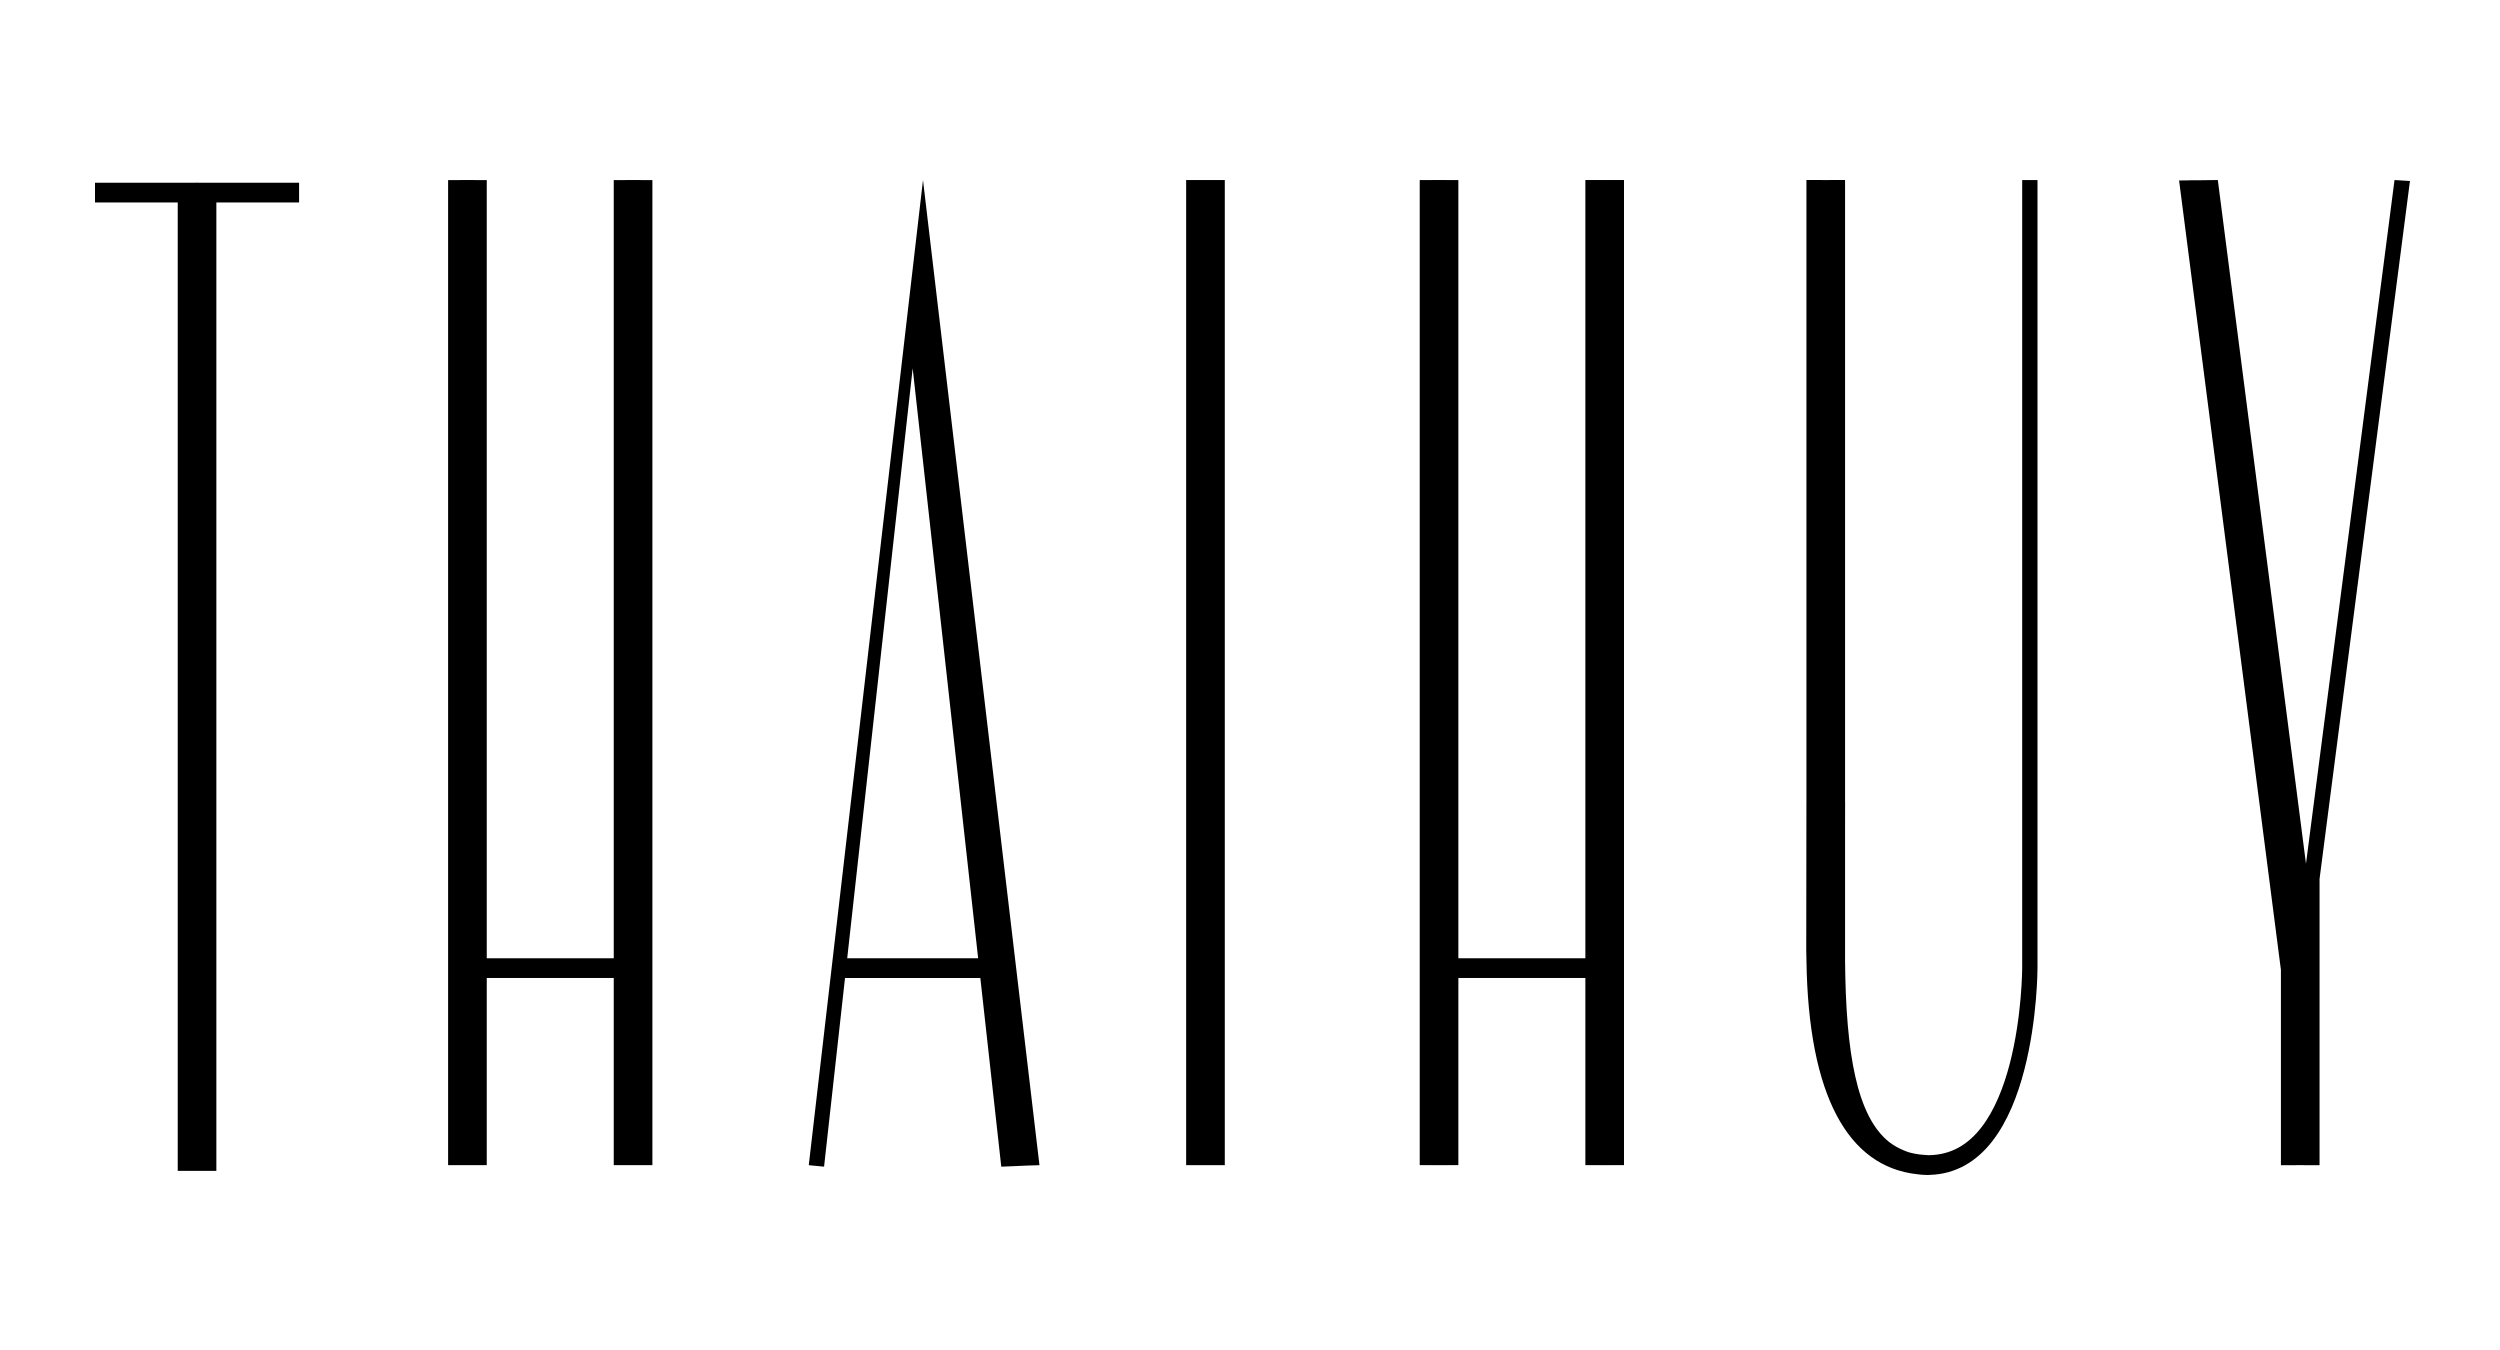
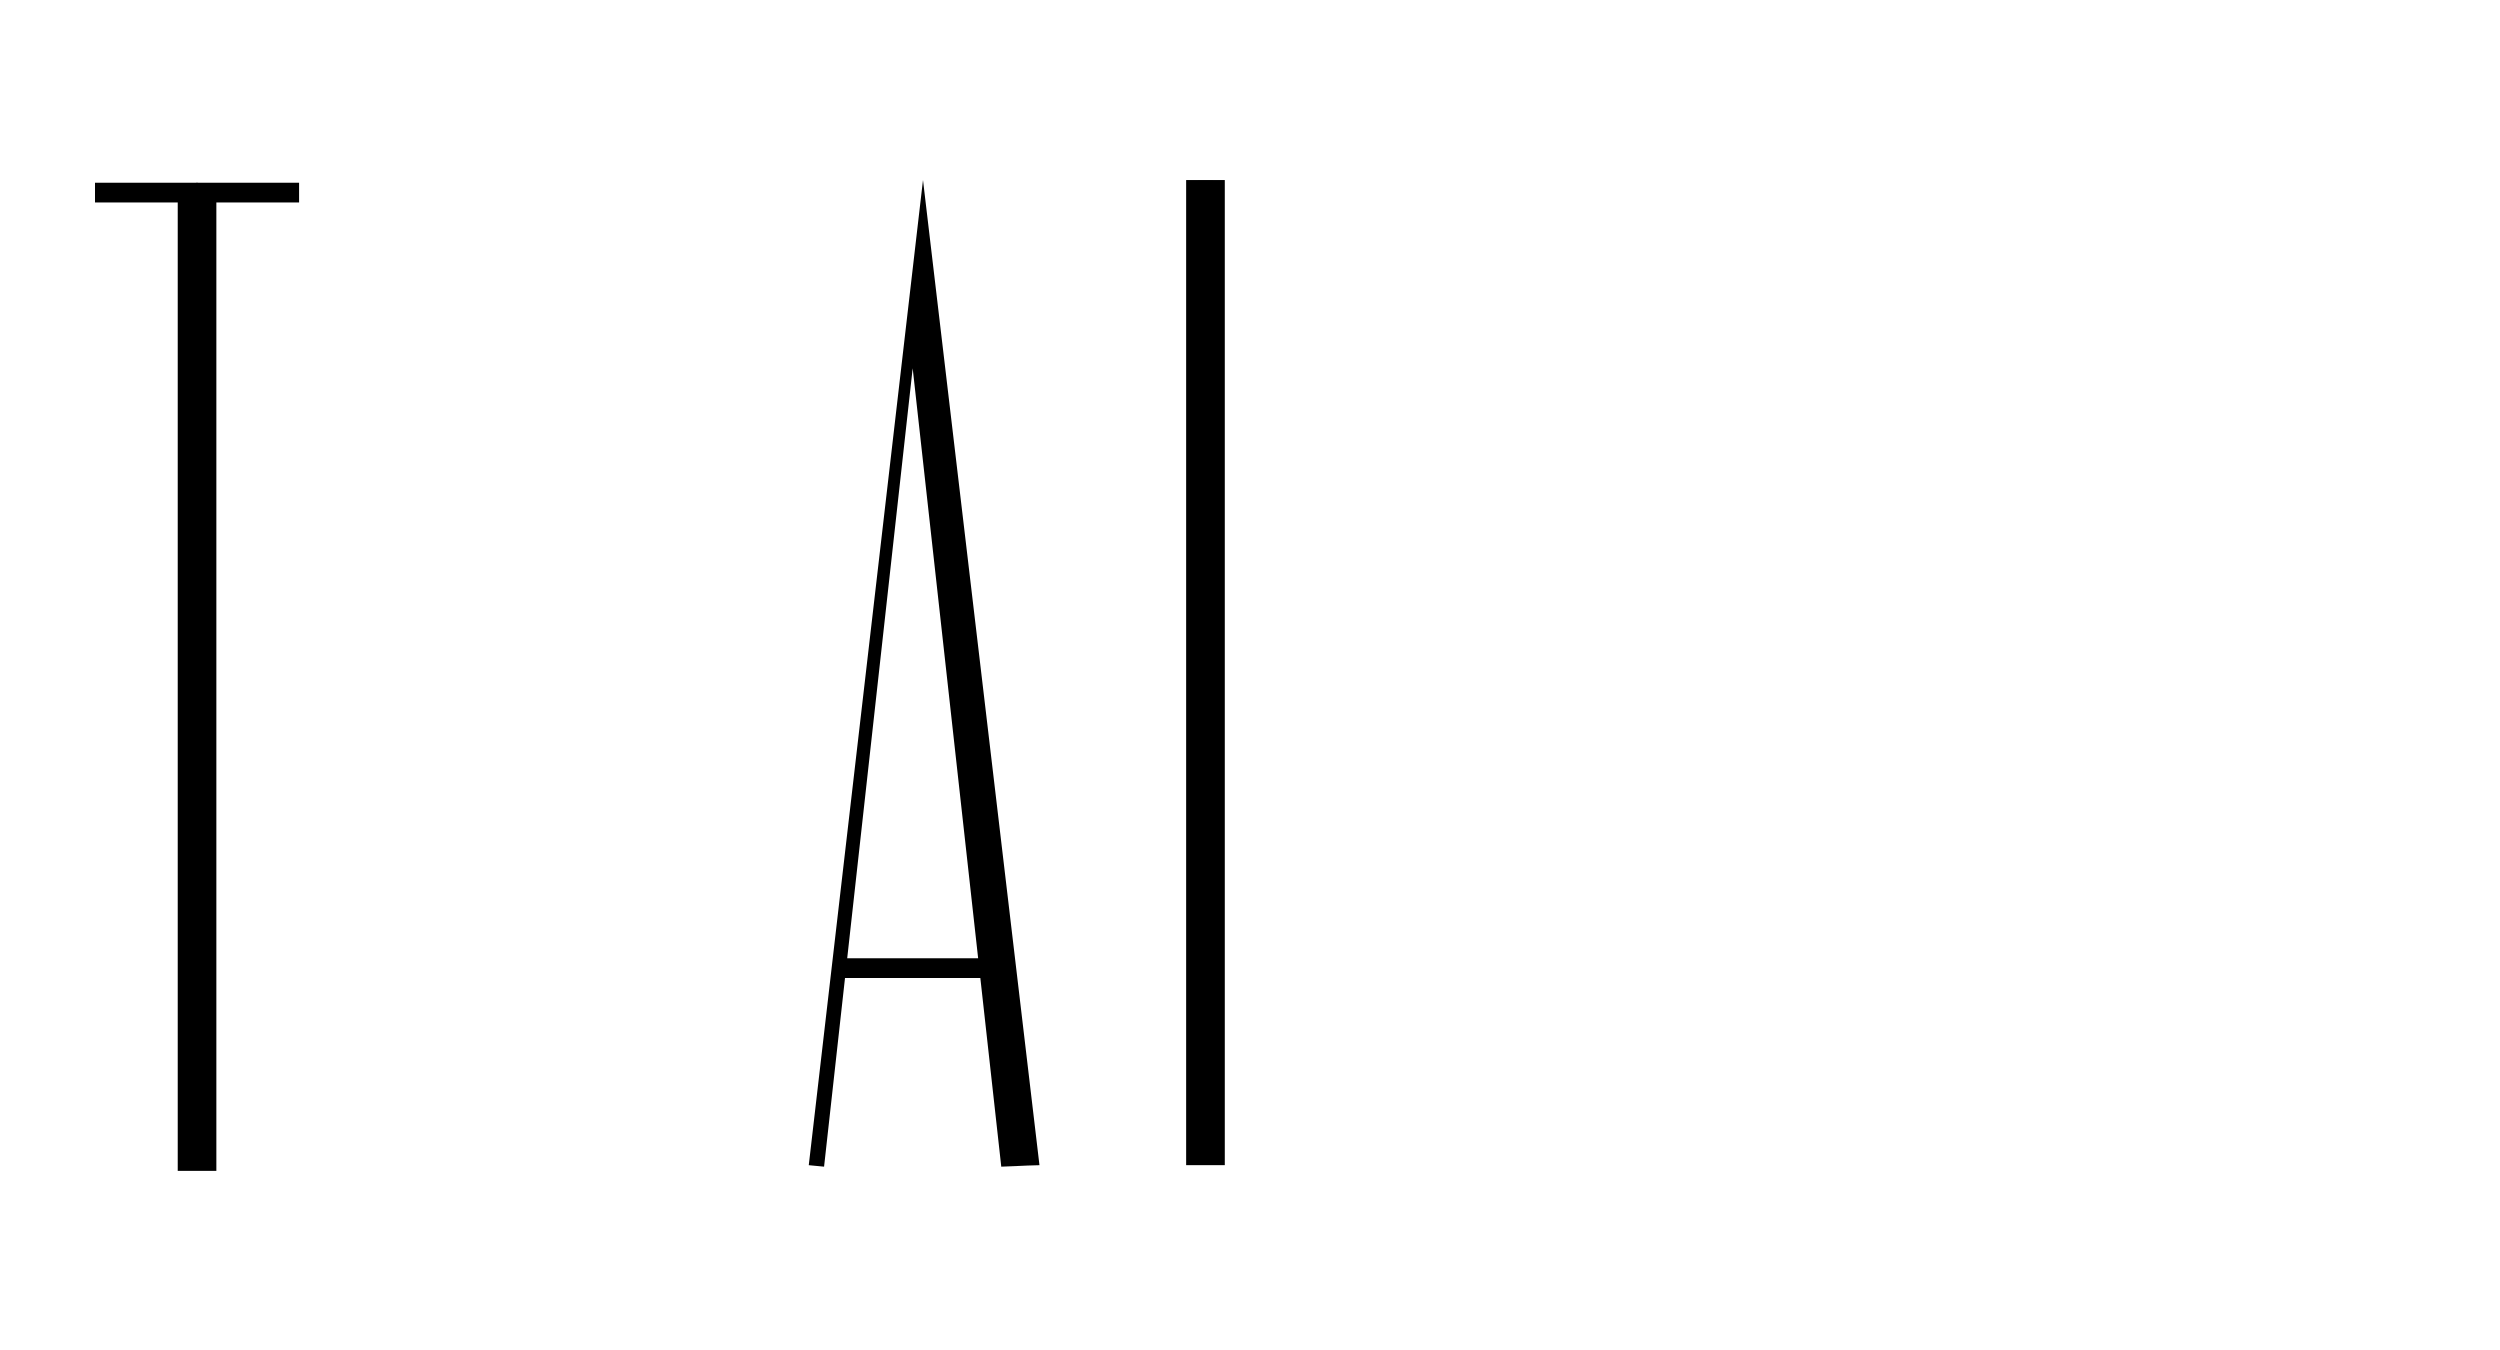
<svg xmlns="http://www.w3.org/2000/svg" fill="none" viewBox="0 0 500 270" height="270" width="500">
  <path fill="black" d="M244.958 36.009H242.624V36.008H239.564V36.009H237.23V233.031H239.564H242.624H244.958V36.009Z" />
-   <path fill="black" d="M130.478 36.021H128.142V36.007H125.08V36.021H122.75V191.656H97.35V36.021H95.022V36.007H91.962V36.021H89.622V233.03H91.962H95.022H97.35V195.595H122.75V233.03H125.08H128.142H130.478V36.021Z" />
-   <path fill="black" d="M481.992 36.198L478.903 36.007L461.197 172.744L443.563 36.007L440.377 36.044L440.379 36.048L438.997 36.055V36.053L438.972 36.055L438.092 36.059L438.093 36.066L435.817 36.096L456.183 193.976V233.038H459.32V233.03H460.77V233.038H463.91V175.785L481.992 36.198Z" />
-   <path fill="black" d="M324.8 36.005H321.661V36.006H320.21V36.005H317.074V191.655H291.673V36.013H289.344V36.006H286.283V36.013H283.945V233.028H286.283V233.031H289.344V233.028H291.673V195.595H317.074V233.028H319.401V233.031H322.463V233.028H324.8V36.005Z" />
-   <path fill="black" d="M404.438 36.007V193.626C404.438 193.626 404.419 203.226 401.965 212.705C400.738 217.443 398.905 222.096 396.277 225.479C393.682 228.819 390.358 230.982 385.736 231.039C385.433 231.035 385.152 230.996 384.859 230.977C384.245 230.945 383.66 230.87 383.092 230.763C382.605 230.67 382.123 230.571 381.665 230.427C381.305 230.315 380.97 230.161 380.629 230.017C379.696 229.628 378.816 229.149 378.014 228.532C377.926 228.467 377.834 228.409 377.748 228.341C371.399 223.193 369.155 210.776 369.011 192.007H369.013V166.071C369.02 162.494 369.025 160.452 369.025 160.452H369.013V36H365.874V36.007H364.424V36H361.286V160.423H361.283C361.283 160.423 361.25 172.514 361.25 190.06C361.25 190.679 361.278 191.25 361.286 191.855V192.007H361.289C361.658 219.27 369.67 233.309 383.374 234.839C384.082 234.939 384.807 235 385.559 235C385.64 235 385.716 234.986 385.795 234.985C385.85 234.985 385.901 234.995 385.956 234.995V234.975C391.249 234.844 395.408 232.171 398.442 228.266C401.55 224.262 403.546 219.063 404.87 213.951C407.518 203.726 407.498 193.626 407.498 193.626V36.007H404.438Z" />
  <path fill="black" d="M59.817 36.545H39.658C39.587 36.529 39.472 36.517 39.401 36.517H39.384C39.322 36.52 39.224 36.532 39.162 36.545H19V40.487H35.546V234.176H37.878C37.878 234.185 40.938 234.185 40.938 234.176H43.272V40.487H59.817V36.545Z" />
  <path fill="black" d="M169.441 191.656L182.536 73.661L195.628 191.656H169.441ZM161.753 233.038L164.814 233.333L169.002 195.595H196.066L200.253 233.333L203.409 233.208L203.408 233.204L205.57 233.108L207.893 233.038L184.599 36.006L161.753 233.038Z" />
</svg>